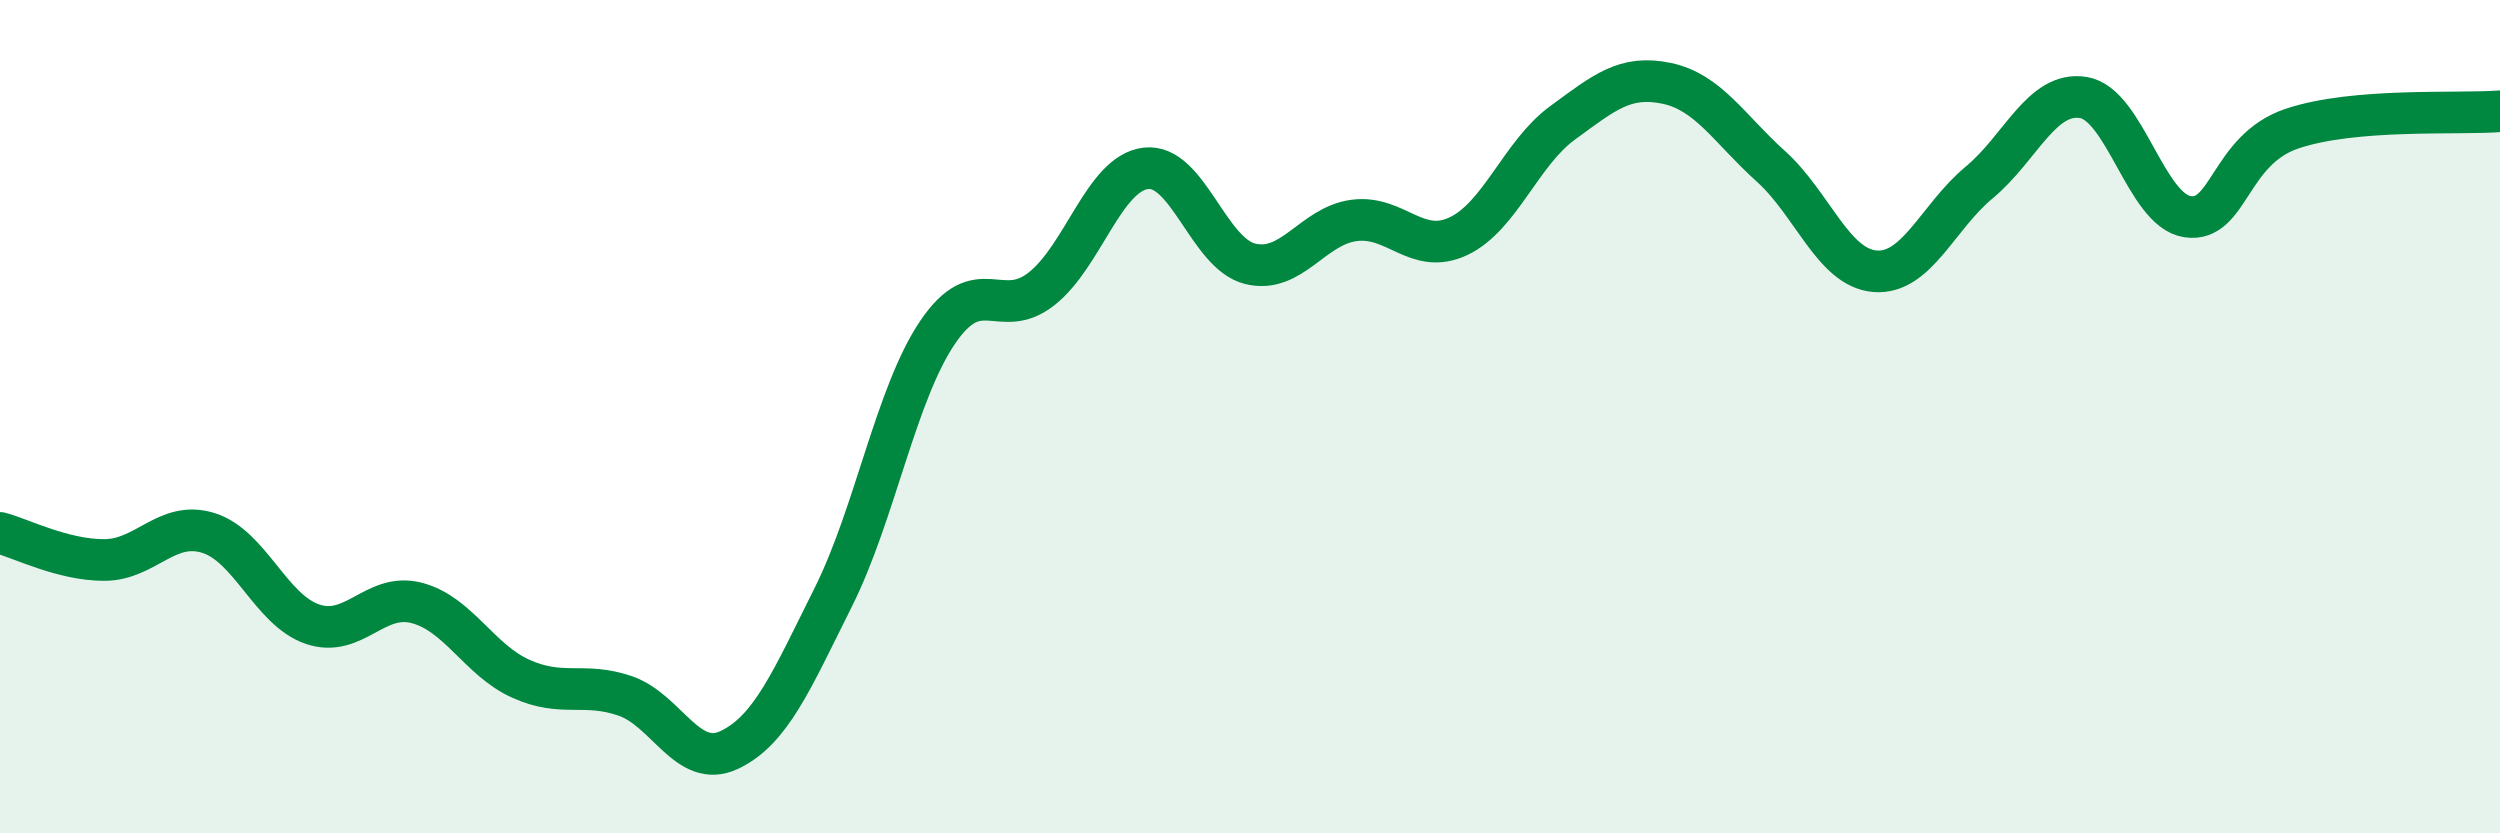
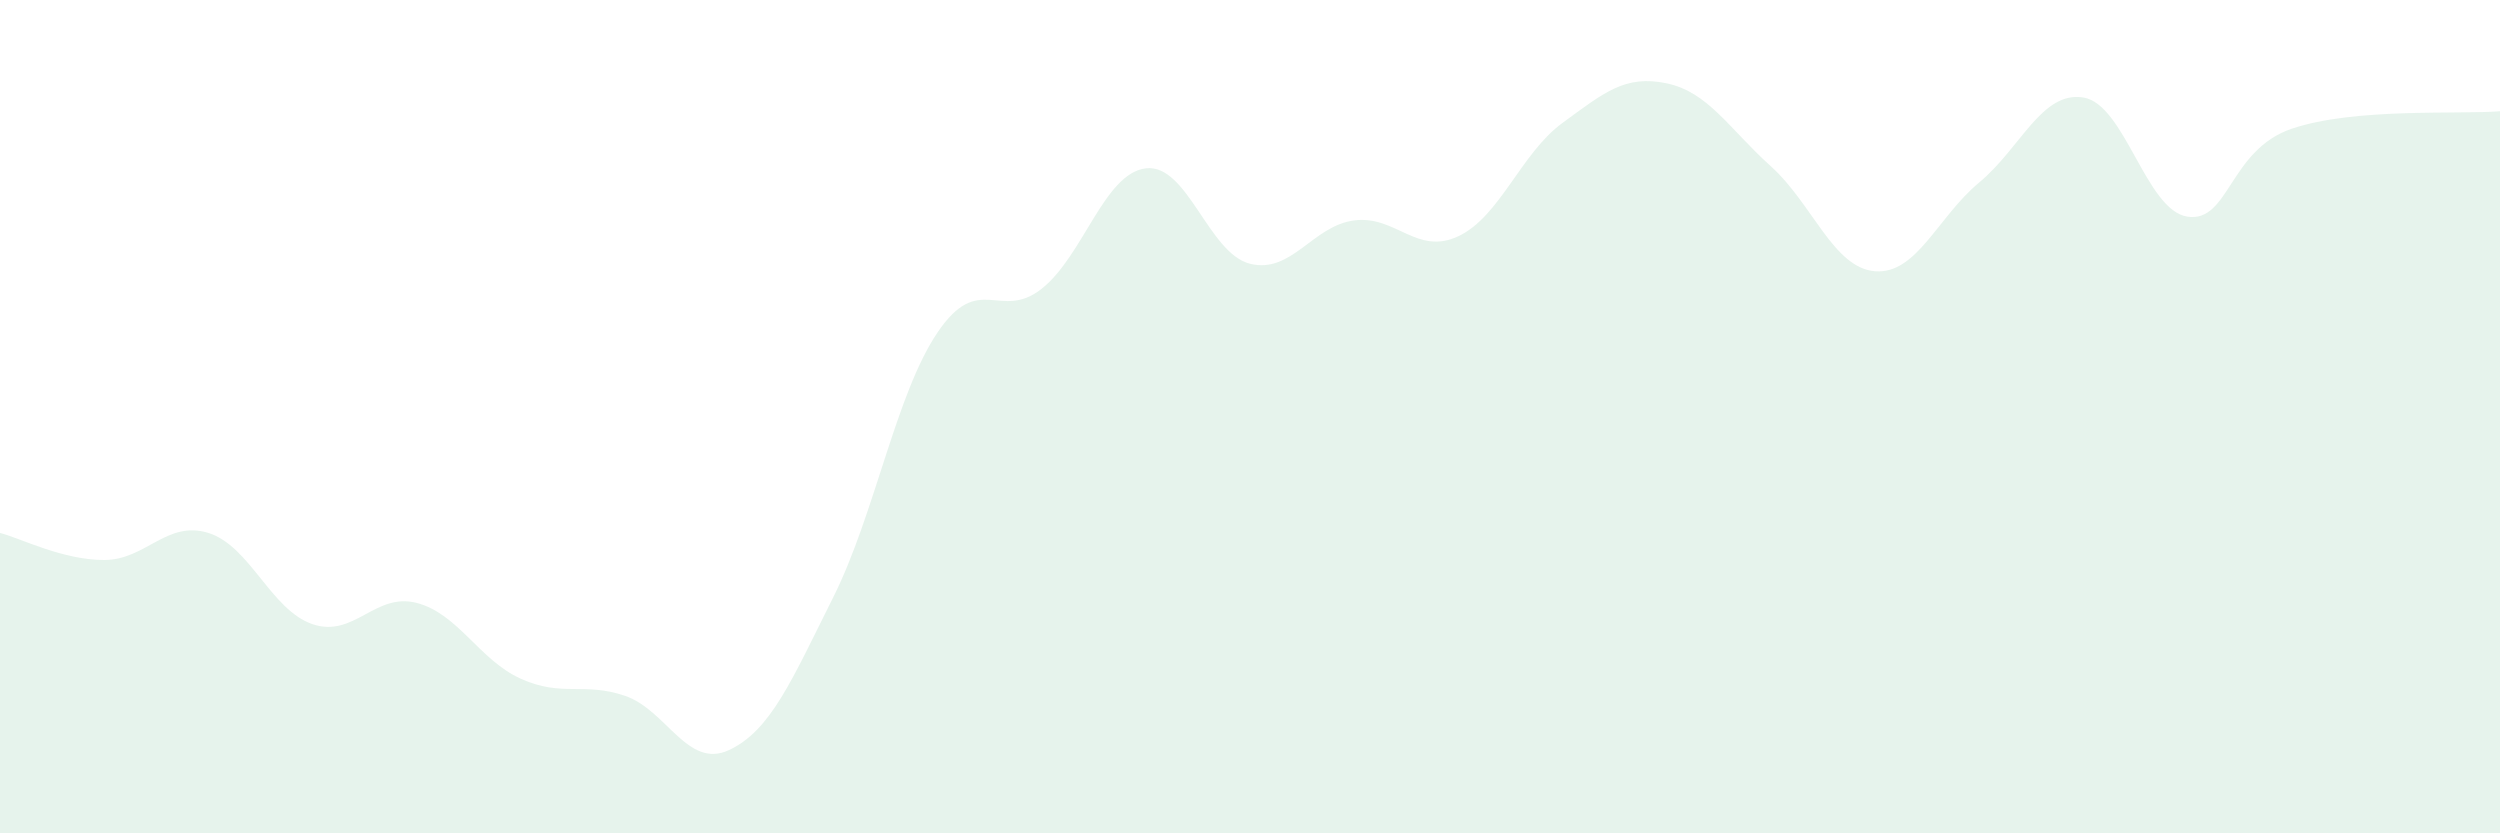
<svg xmlns="http://www.w3.org/2000/svg" width="60" height="20" viewBox="0 0 60 20">
  <path d="M 0,12.79 C 0.5,12.92 1.5,13.44 2.5,13.44 C 3.5,13.44 4,12.48 5,12.79 C 6,13.1 6.5,14.64 7.5,14.98 C 8.5,15.32 9,14.21 10,14.47 C 11,14.73 11.5,15.84 12.5,16.29 C 13.5,16.74 14,16.36 15,16.7 C 16,17.04 16.5,18.47 17.5,18 C 18.5,17.53 19,16.33 20,14.33 C 21,12.33 21.5,9.46 22.5,7.98 C 23.5,6.5 24,7.72 25,6.93 C 26,6.14 26.5,4.16 27.5,4.04 C 28.5,3.92 29,6.08 30,6.33 C 31,6.58 31.5,5.42 32.5,5.29 C 33.5,5.16 34,6.14 35,5.67 C 36,5.2 36.5,3.68 37.5,2.95 C 38.5,2.22 39,1.79 40,2 C 41,2.21 41.5,3.09 42.5,3.99 C 43.5,4.89 44,6.43 45,6.51 C 46,6.59 46.5,5.21 47.5,4.38 C 48.5,3.55 49,2.18 50,2.34 C 51,2.5 51.5,5.05 52.5,5.2 C 53.5,5.35 53.5,3.6 55,3.09 C 56.5,2.58 59,2.75 60,2.67L60 20L0 20Z" fill="#008740" opacity="0.1" stroke-linecap="round" stroke-linejoin="round" />
-   <path d="M 0,12.79 C 0.5,12.92 1.5,13.44 2.5,13.44 C 3.5,13.44 4,12.48 5,12.79 C 6,13.1 6.5,14.64 7.5,14.98 C 8.5,15.32 9,14.21 10,14.47 C 11,14.73 11.5,15.84 12.5,16.29 C 13.5,16.74 14,16.36 15,16.7 C 16,17.04 16.5,18.47 17.5,18 C 18.5,17.53 19,16.33 20,14.33 C 21,12.33 21.5,9.46 22.5,7.98 C 23.5,6.5 24,7.72 25,6.93 C 26,6.14 26.5,4.16 27.5,4.04 C 28.5,3.92 29,6.08 30,6.33 C 31,6.58 31.5,5.42 32.5,5.29 C 33.5,5.16 34,6.14 35,5.67 C 36,5.2 36.5,3.68 37.5,2.95 C 38.5,2.22 39,1.79 40,2 C 41,2.21 41.5,3.09 42.5,3.99 C 43.5,4.89 44,6.43 45,6.51 C 46,6.59 46.5,5.21 47.5,4.38 C 48.5,3.55 49,2.18 50,2.34 C 51,2.5 51.5,5.05 52.5,5.2 C 53.5,5.35 53.5,3.6 55,3.09 C 56.5,2.58 59,2.75 60,2.67" stroke="#008740" stroke-width="1" fill="none" stroke-linecap="round" stroke-linejoin="round" />
</svg>